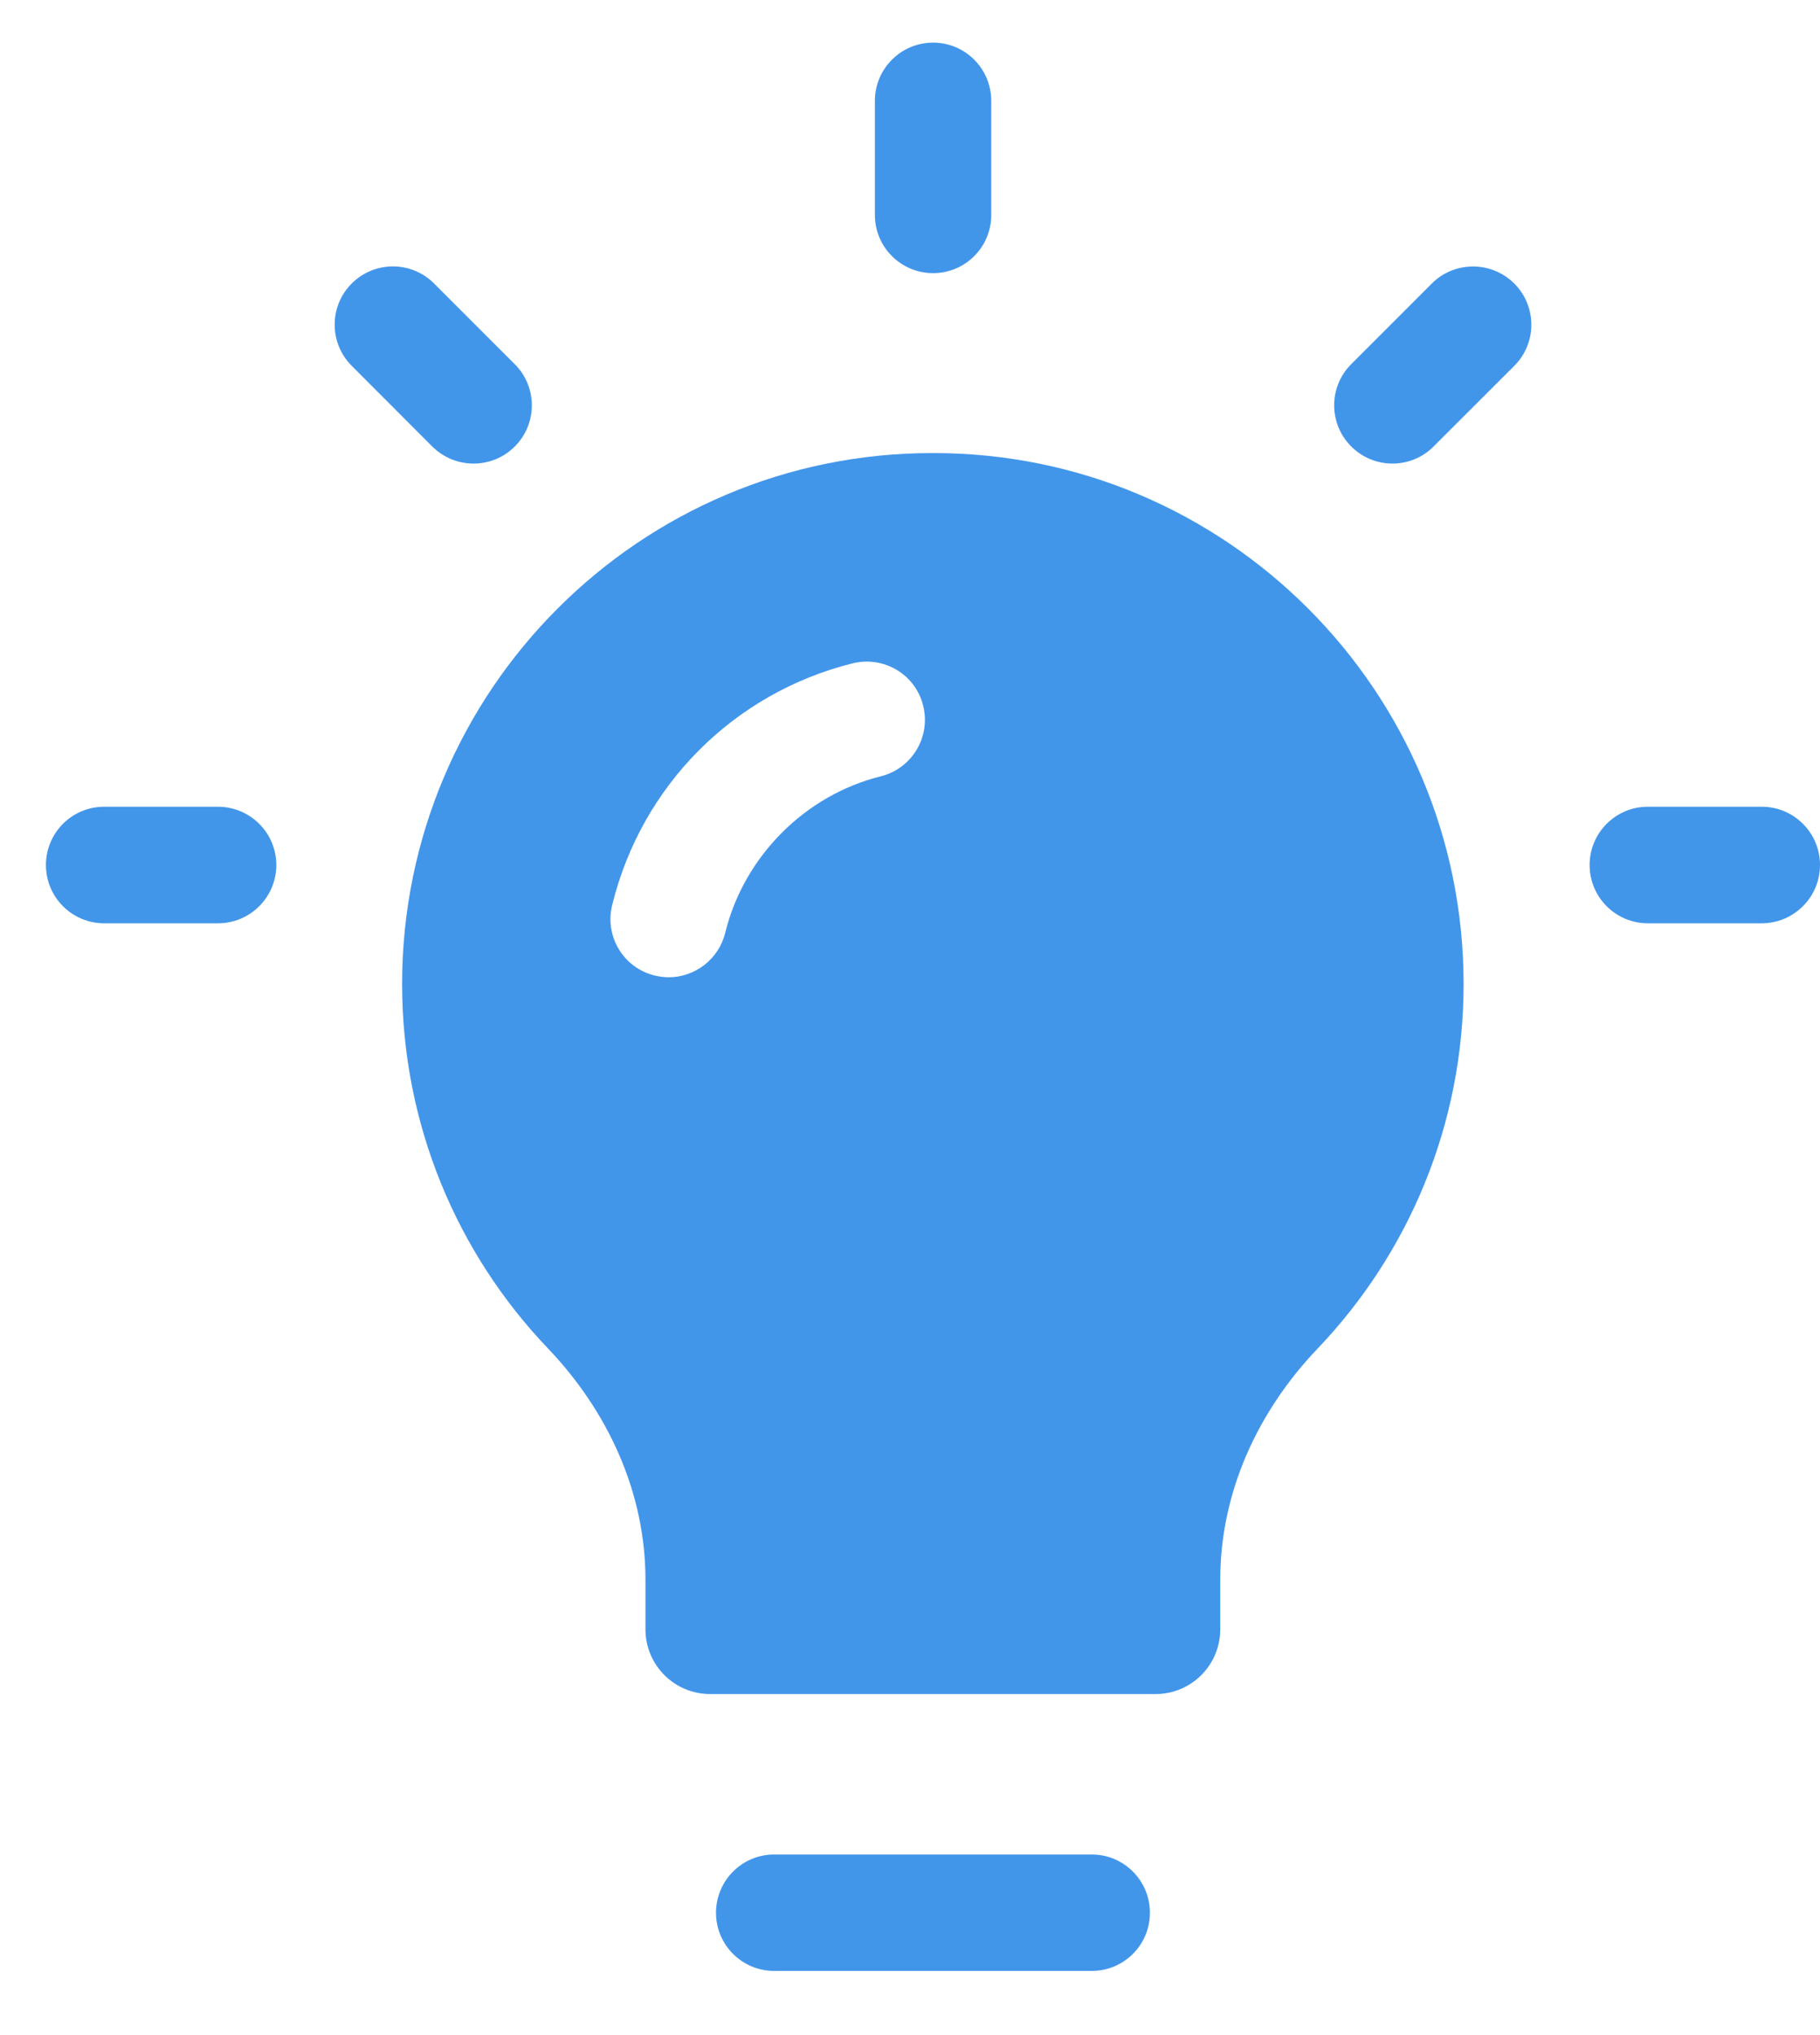
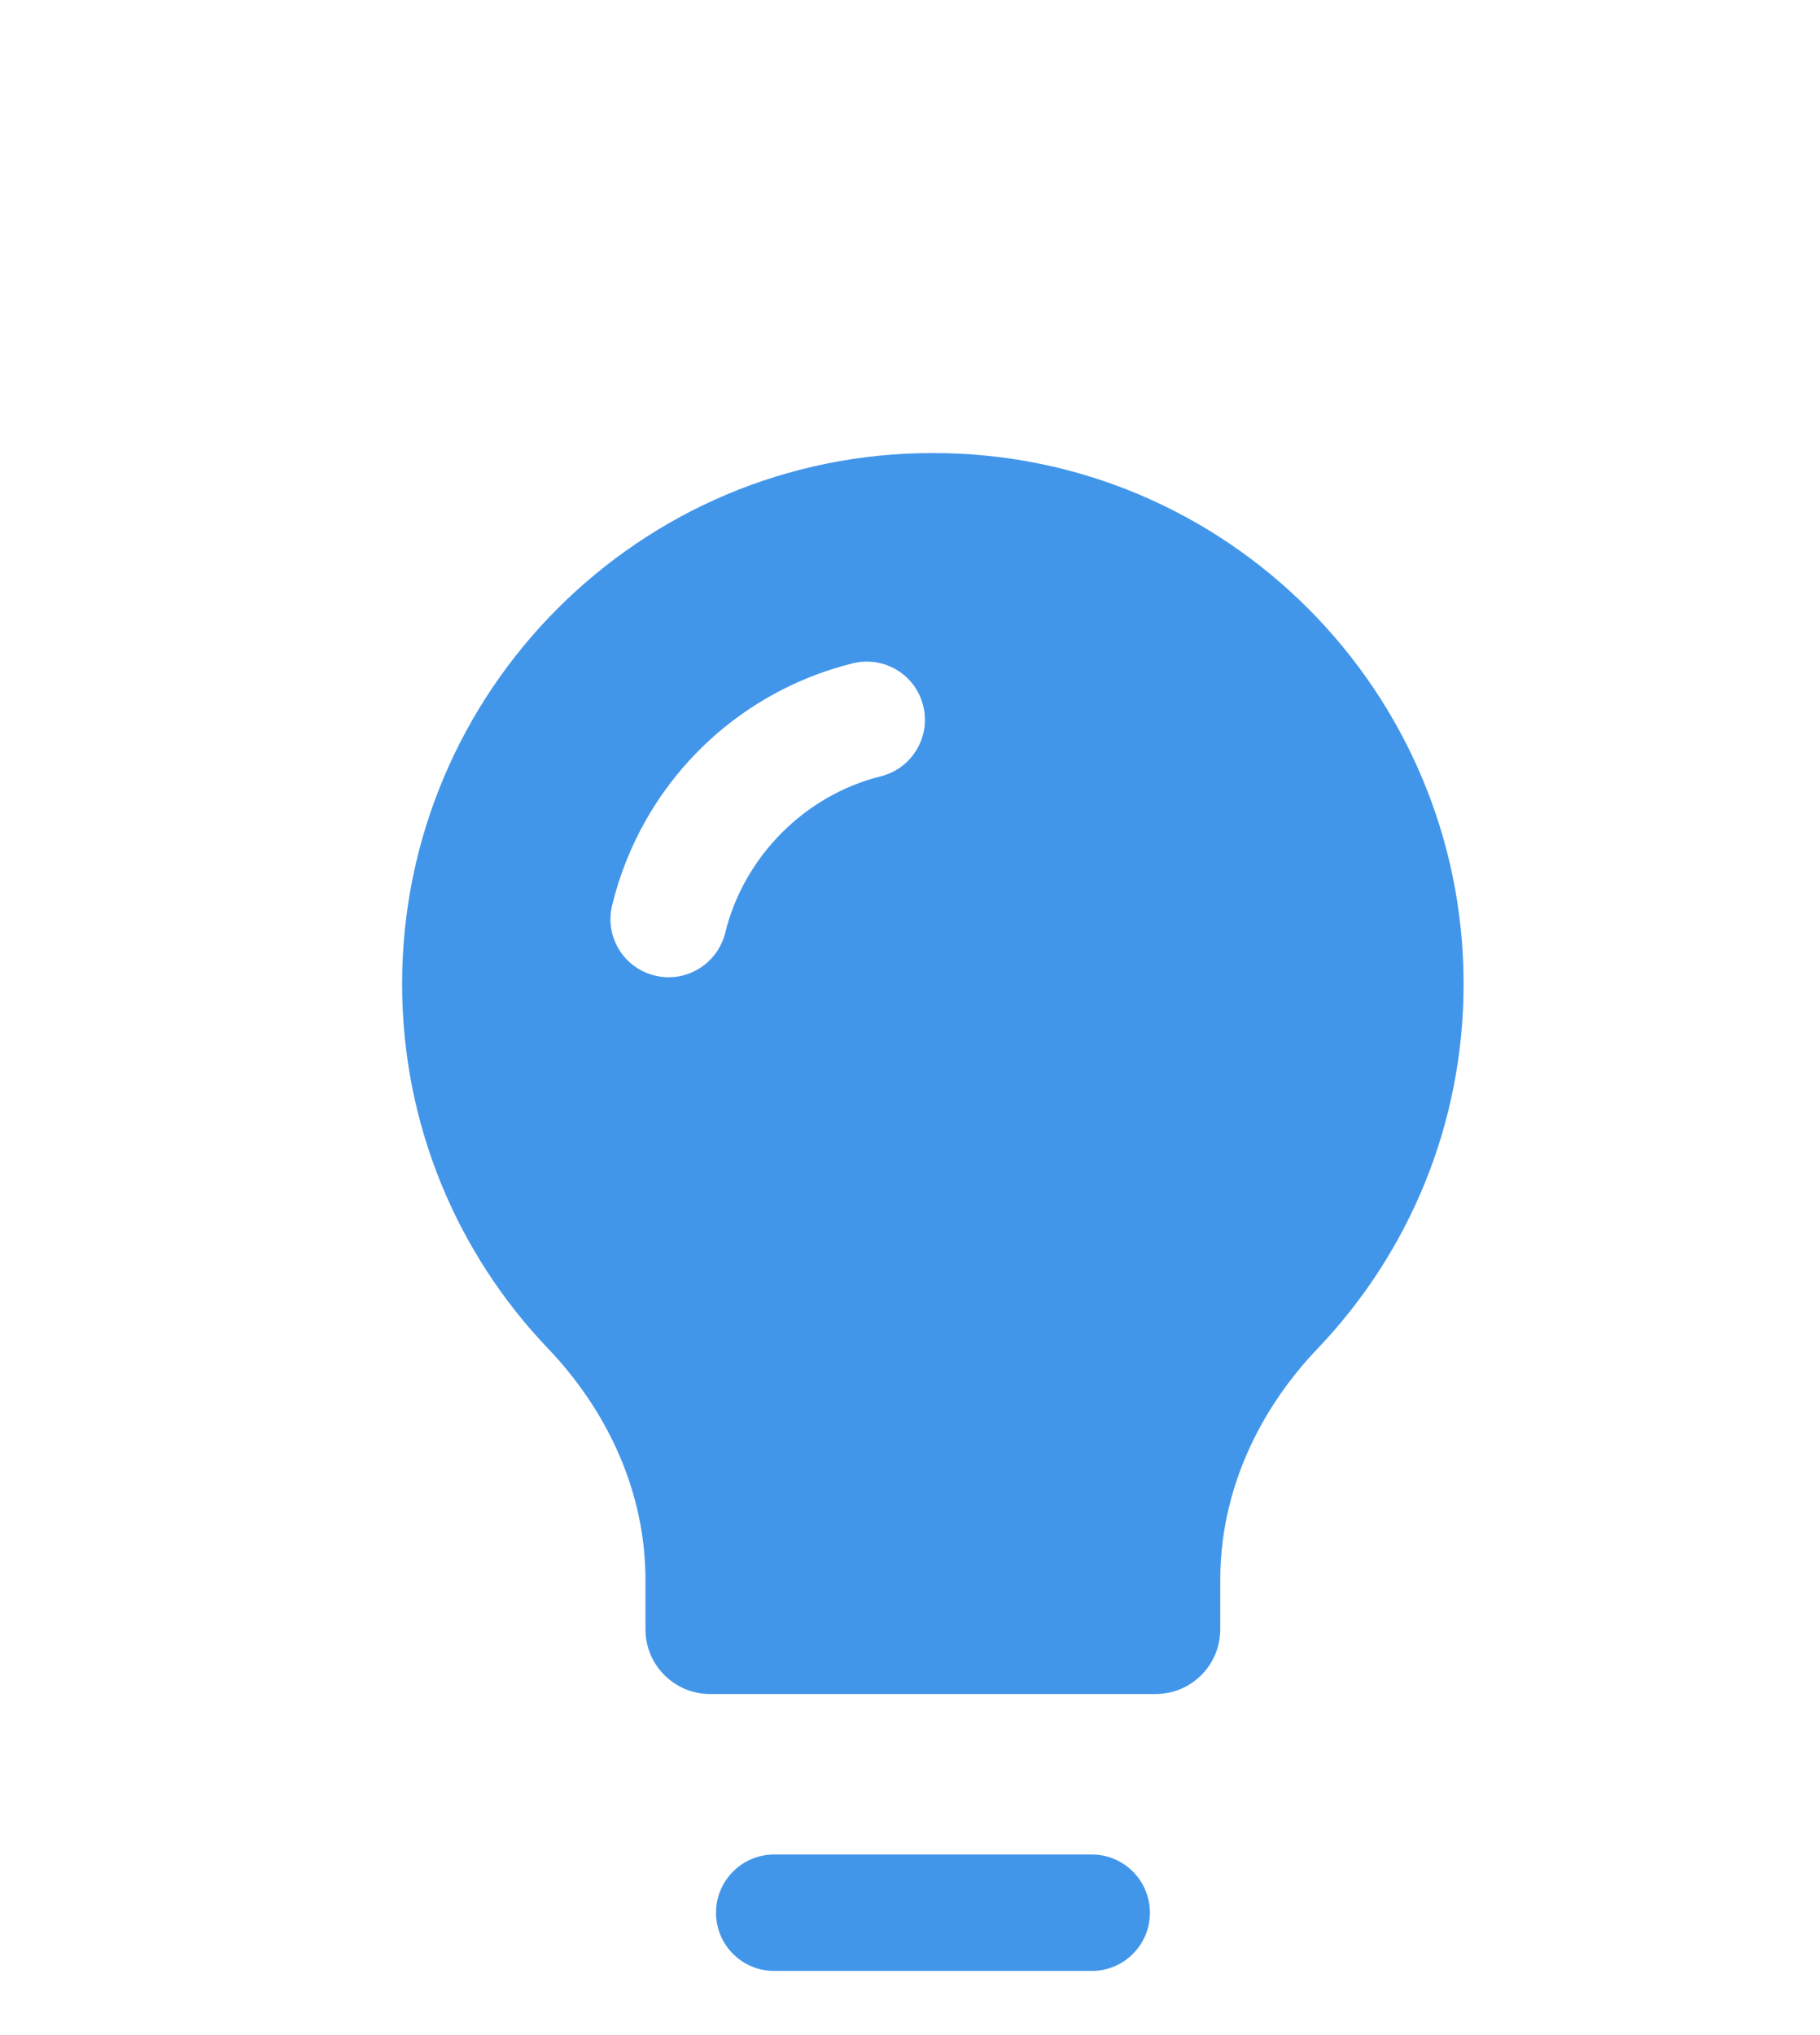
<svg xmlns="http://www.w3.org/2000/svg" fill="none" viewBox="0 0 17 19" height="19" width="17">
  <path fill="#4296EA" d="M10.198 17.314H7.231C6.931 17.314 6.688 17.558 6.688 17.858C6.688 18.158 6.931 18.401 7.231 18.401H10.198C10.498 18.401 10.741 18.158 10.741 17.858C10.741 17.558 10.498 17.314 10.198 17.314Z" />
-   <path fill="#4296EA" d="M8.716 2.55C9.016 2.55 9.259 2.307 9.259 2.007V0.942C9.259 0.642 9.016 0.398 8.716 0.398C8.415 0.398 8.172 0.642 8.172 0.942V2.007C8.172 2.307 8.415 2.55 8.716 2.55Z" />
-   <path fill="#4296EA" d="M16.456 7.532H15.391C15.091 7.532 14.848 7.776 14.848 8.076C14.848 8.376 15.091 8.62 15.391 8.62H16.456C16.756 8.62 17 8.376 17 8.076C17 7.776 16.757 7.532 16.456 7.532Z" />
-   <path fill="#4296EA" d="M2.036 7.532H0.972C0.672 7.532 0.429 7.776 0.429 8.076C0.429 8.376 0.672 8.62 0.972 8.62H2.037C2.337 8.62 2.581 8.376 2.581 8.076C2.581 7.776 2.337 7.532 2.036 7.532Z" />
-   <path fill="#4296EA" d="M4.038 4.169C4.145 4.275 4.284 4.328 4.423 4.328C4.563 4.328 4.702 4.275 4.808 4.169C5.021 3.957 5.021 3.612 4.808 3.4L4.055 2.647C3.842 2.434 3.498 2.434 3.285 2.647C3.073 2.859 3.073 3.203 3.285 3.415L4.038 4.169Z" />
-   <path fill="#4296EA" d="M13.374 2.647L12.621 3.4C12.409 3.612 12.409 3.956 12.621 4.168C12.728 4.275 12.867 4.328 13.006 4.328C13.146 4.328 13.285 4.275 13.391 4.168L14.144 3.416C14.357 3.204 14.357 2.859 14.144 2.647C13.931 2.435 13.586 2.435 13.374 2.647Z" />
  <path fill="#4296EA" d="M8.713 4.23C5.98 4.226 3.756 6.449 3.756 9.187C3.756 10.505 4.273 11.705 5.119 12.59C5.68 13.178 6.029 13.936 6.029 14.748V15.212C6.029 15.545 6.299 15.816 6.633 15.816H8.713H10.794C11.128 15.816 11.398 15.545 11.398 15.212V14.748C11.398 13.936 11.746 13.178 12.308 12.59C13.153 11.705 13.671 10.506 13.671 9.187C13.671 6.449 11.447 4.225 8.713 4.23ZM8.227 7.248C7.518 7.424 6.948 7.998 6.774 8.709C6.713 8.957 6.49 9.124 6.246 9.124C6.203 9.124 6.159 9.118 6.116 9.108C5.824 9.037 5.646 8.743 5.718 8.451C5.991 7.335 6.852 6.47 7.964 6.193C8.256 6.121 8.552 6.297 8.623 6.589C8.696 6.881 8.518 7.175 8.227 7.248Z" />
</svg>